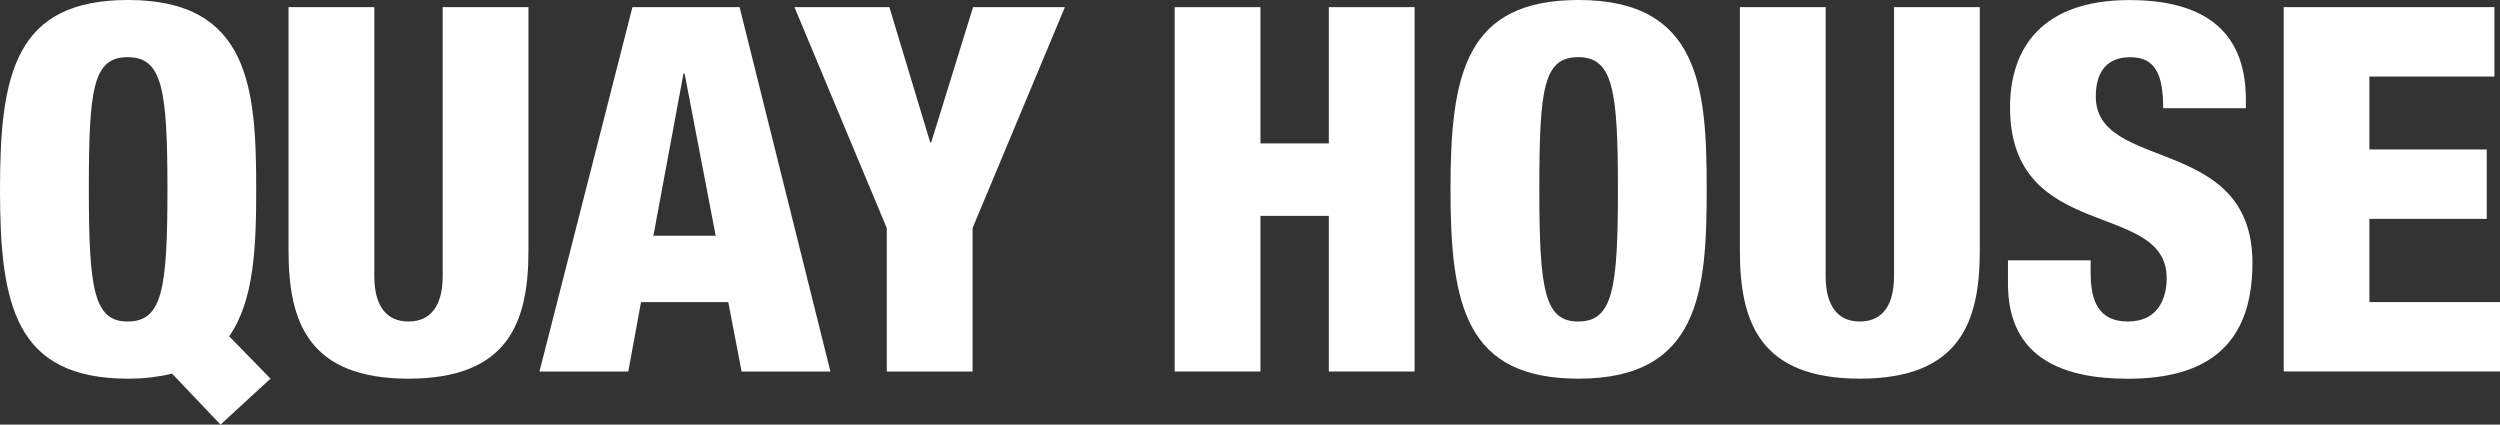
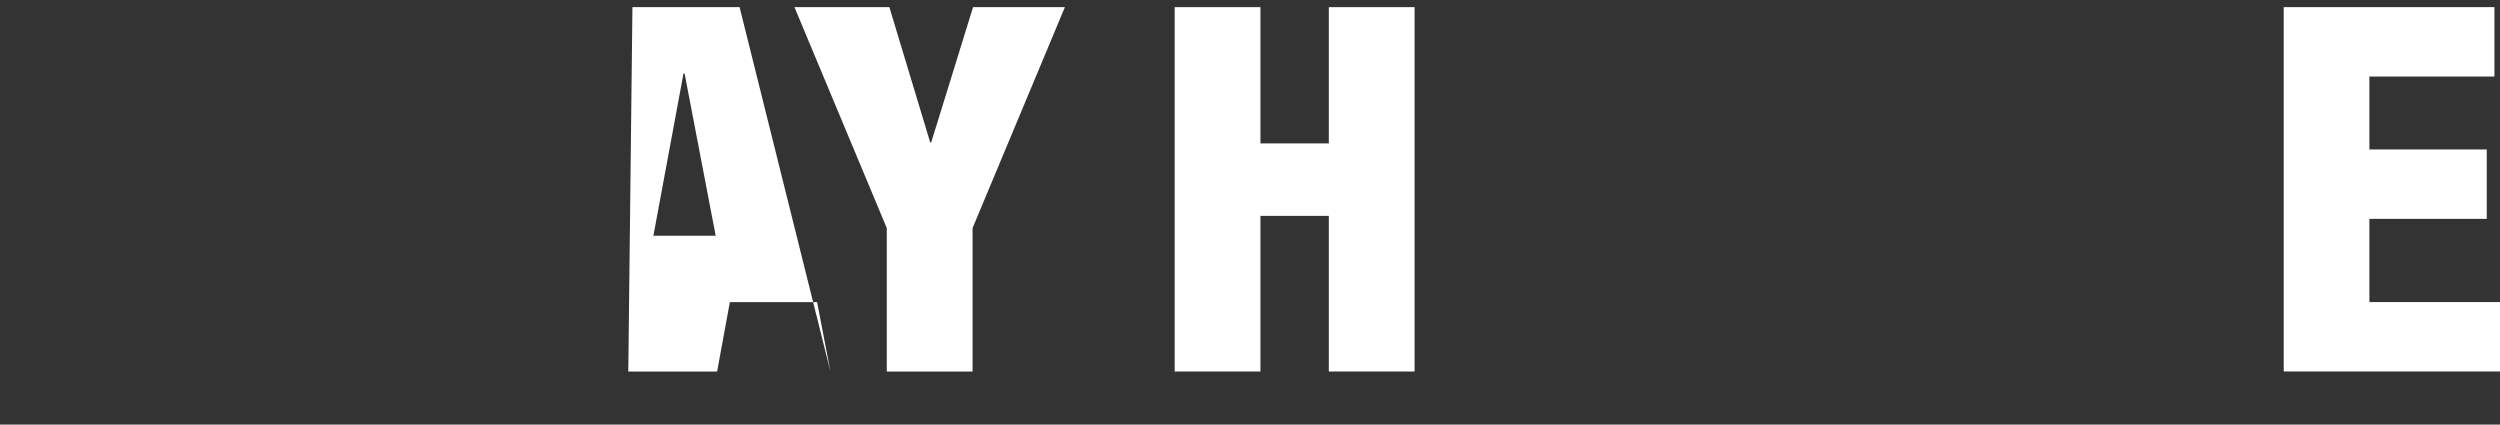
<svg xmlns="http://www.w3.org/2000/svg" viewBox="0 0 349.52 59.36">
  <rect x="0" y="0" width="349.52" height="59.36" fill="#333333" stroke="none" />
  <g fill="#fff">
-     <path d="m24.04 52.23c-.71.21-1.64.36-2.71.5s-2.21.21-3.42.21c-15.77 0-17.91-10.27-17.91-26.47s2.14-26.47 17.91-26.47c16.98 0 17.91 12.34 17.91 26.47 0 8.06-.29 15.55-3.78 20.55l5.78 5.92-6.99 6.42-6.78-7.13zm-6.2-7.28c4.85 0 5.57-4.5 5.57-18.48s-.71-18.48-5.57-18.48-5.42 4.5-5.42 18.48.71 18.48 5.42 18.48z" />
-     <path d="m73.88 35.1c0 9.99-2.85 17.84-16.77 17.84s-16.77-7.85-16.77-17.84v-34.1h11.99v37.6c0 4 1.57 6.35 4.78 6.35s4.78-2.35 4.78-6.35v-37.6h11.99v34.11z" />
-     <path d="m88.42 1h14.98l12.7 50.94h-12.42l-1.86-9.7h-12.2l-1.78 9.7h-12.42zm7.28 9.27h-.14l-4.21 22.69h8.71l-4.35-22.69z" />
+     <path d="m88.42 1h14.98l12.7 50.94l-1.86-9.7h-12.2l-1.78 9.7h-12.42zm7.28 9.27h-.14l-4.21 22.69h8.71l-4.35-22.69z" />
    <path d="m123.98 31.89-12.91-30.89h13.27l5.71 18.91h.14l5.85-18.91h12.84l-12.91 30.89v20.05h-11.99z" />
    <path d="m164.23 1h11.99v19.05h9.56v-19.05h11.99v50.94h-11.99v-21.76h-9.56v21.76h-11.99z" />
-     <path d="m220.7 52.94c-15.77 0-17.91-10.27-17.91-26.47s2.15-26.47 17.91-26.47c16.98 0 17.91 12.34 17.91 26.47s-.93 26.47-17.91 26.47zm-.07-7.99c4.85 0 5.57-4.5 5.57-18.48s-.71-18.48-5.57-18.48-5.42 4.5-5.42 18.48.71 18.48 5.42 18.48z" />
-     <path d="m276.79 35.1c0 9.99-2.85 17.84-16.77 17.84s-16.77-7.85-16.77-17.84v-34.1h11.99v37.6c0 4 1.57 6.35 4.78 6.35s4.78-2.35 4.78-6.35v-37.6h11.99v34.11z" />
-     <path d="m292.29 36.39v1.78c0 3.85 1.07 6.78 5.21 6.78s5.42-3.14 5.42-6.06c0-10.99-21.9-4.85-21.9-23.9 0-8.13 4.35-14.98 16.7-14.98s16.27 6.06 16.27 13.91v1.21h-11.56c0-2.43-.29-4.21-1-5.35-.71-1.21-1.86-1.78-3.64-1.78-3 0-4.78 1.78-4.78 5.49 0 10.63 21.9 5.28 21.9 23.26 0 11.56-6.42 16.2-17.41 16.2-8.71 0-16.77-2.64-16.77-13.27v-3.28h11.56z" />
    <path d="m319.27 1h29.47v9.7h-17.48v10.2h16.41v9.7h-16.41v11.63h18.27v9.7h-30.25v-50.93z" />
  </g>
</svg>